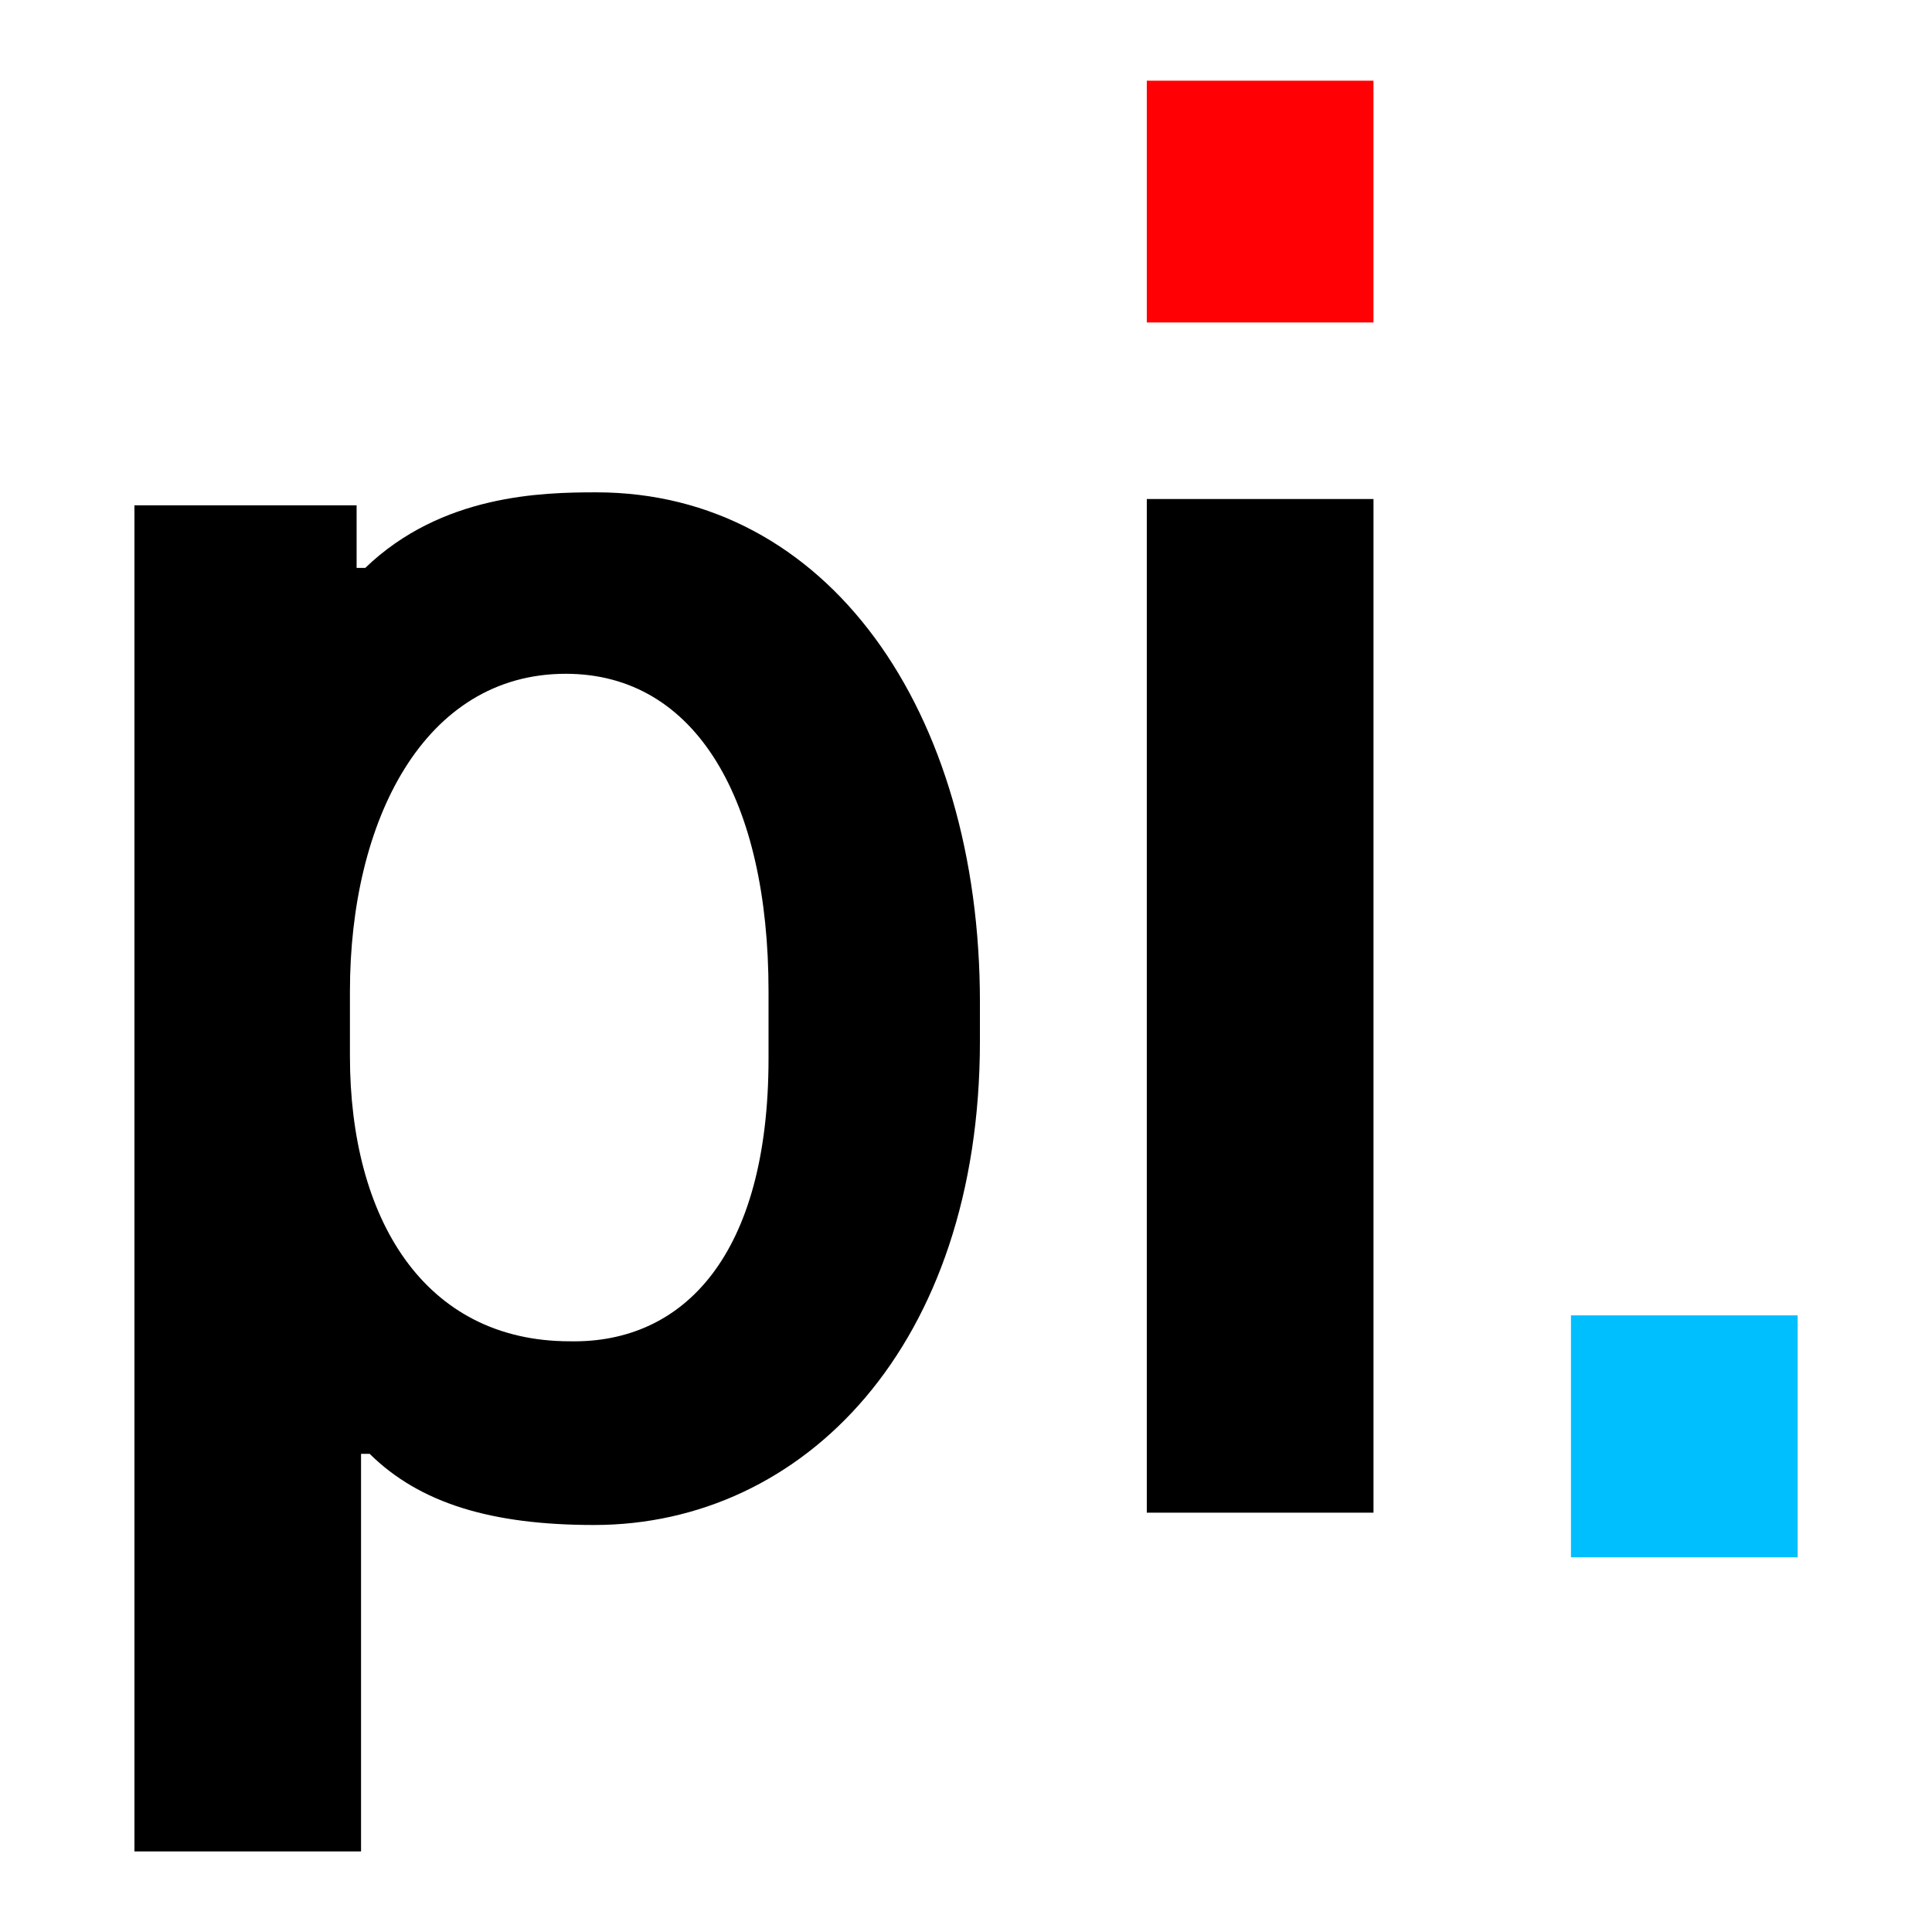
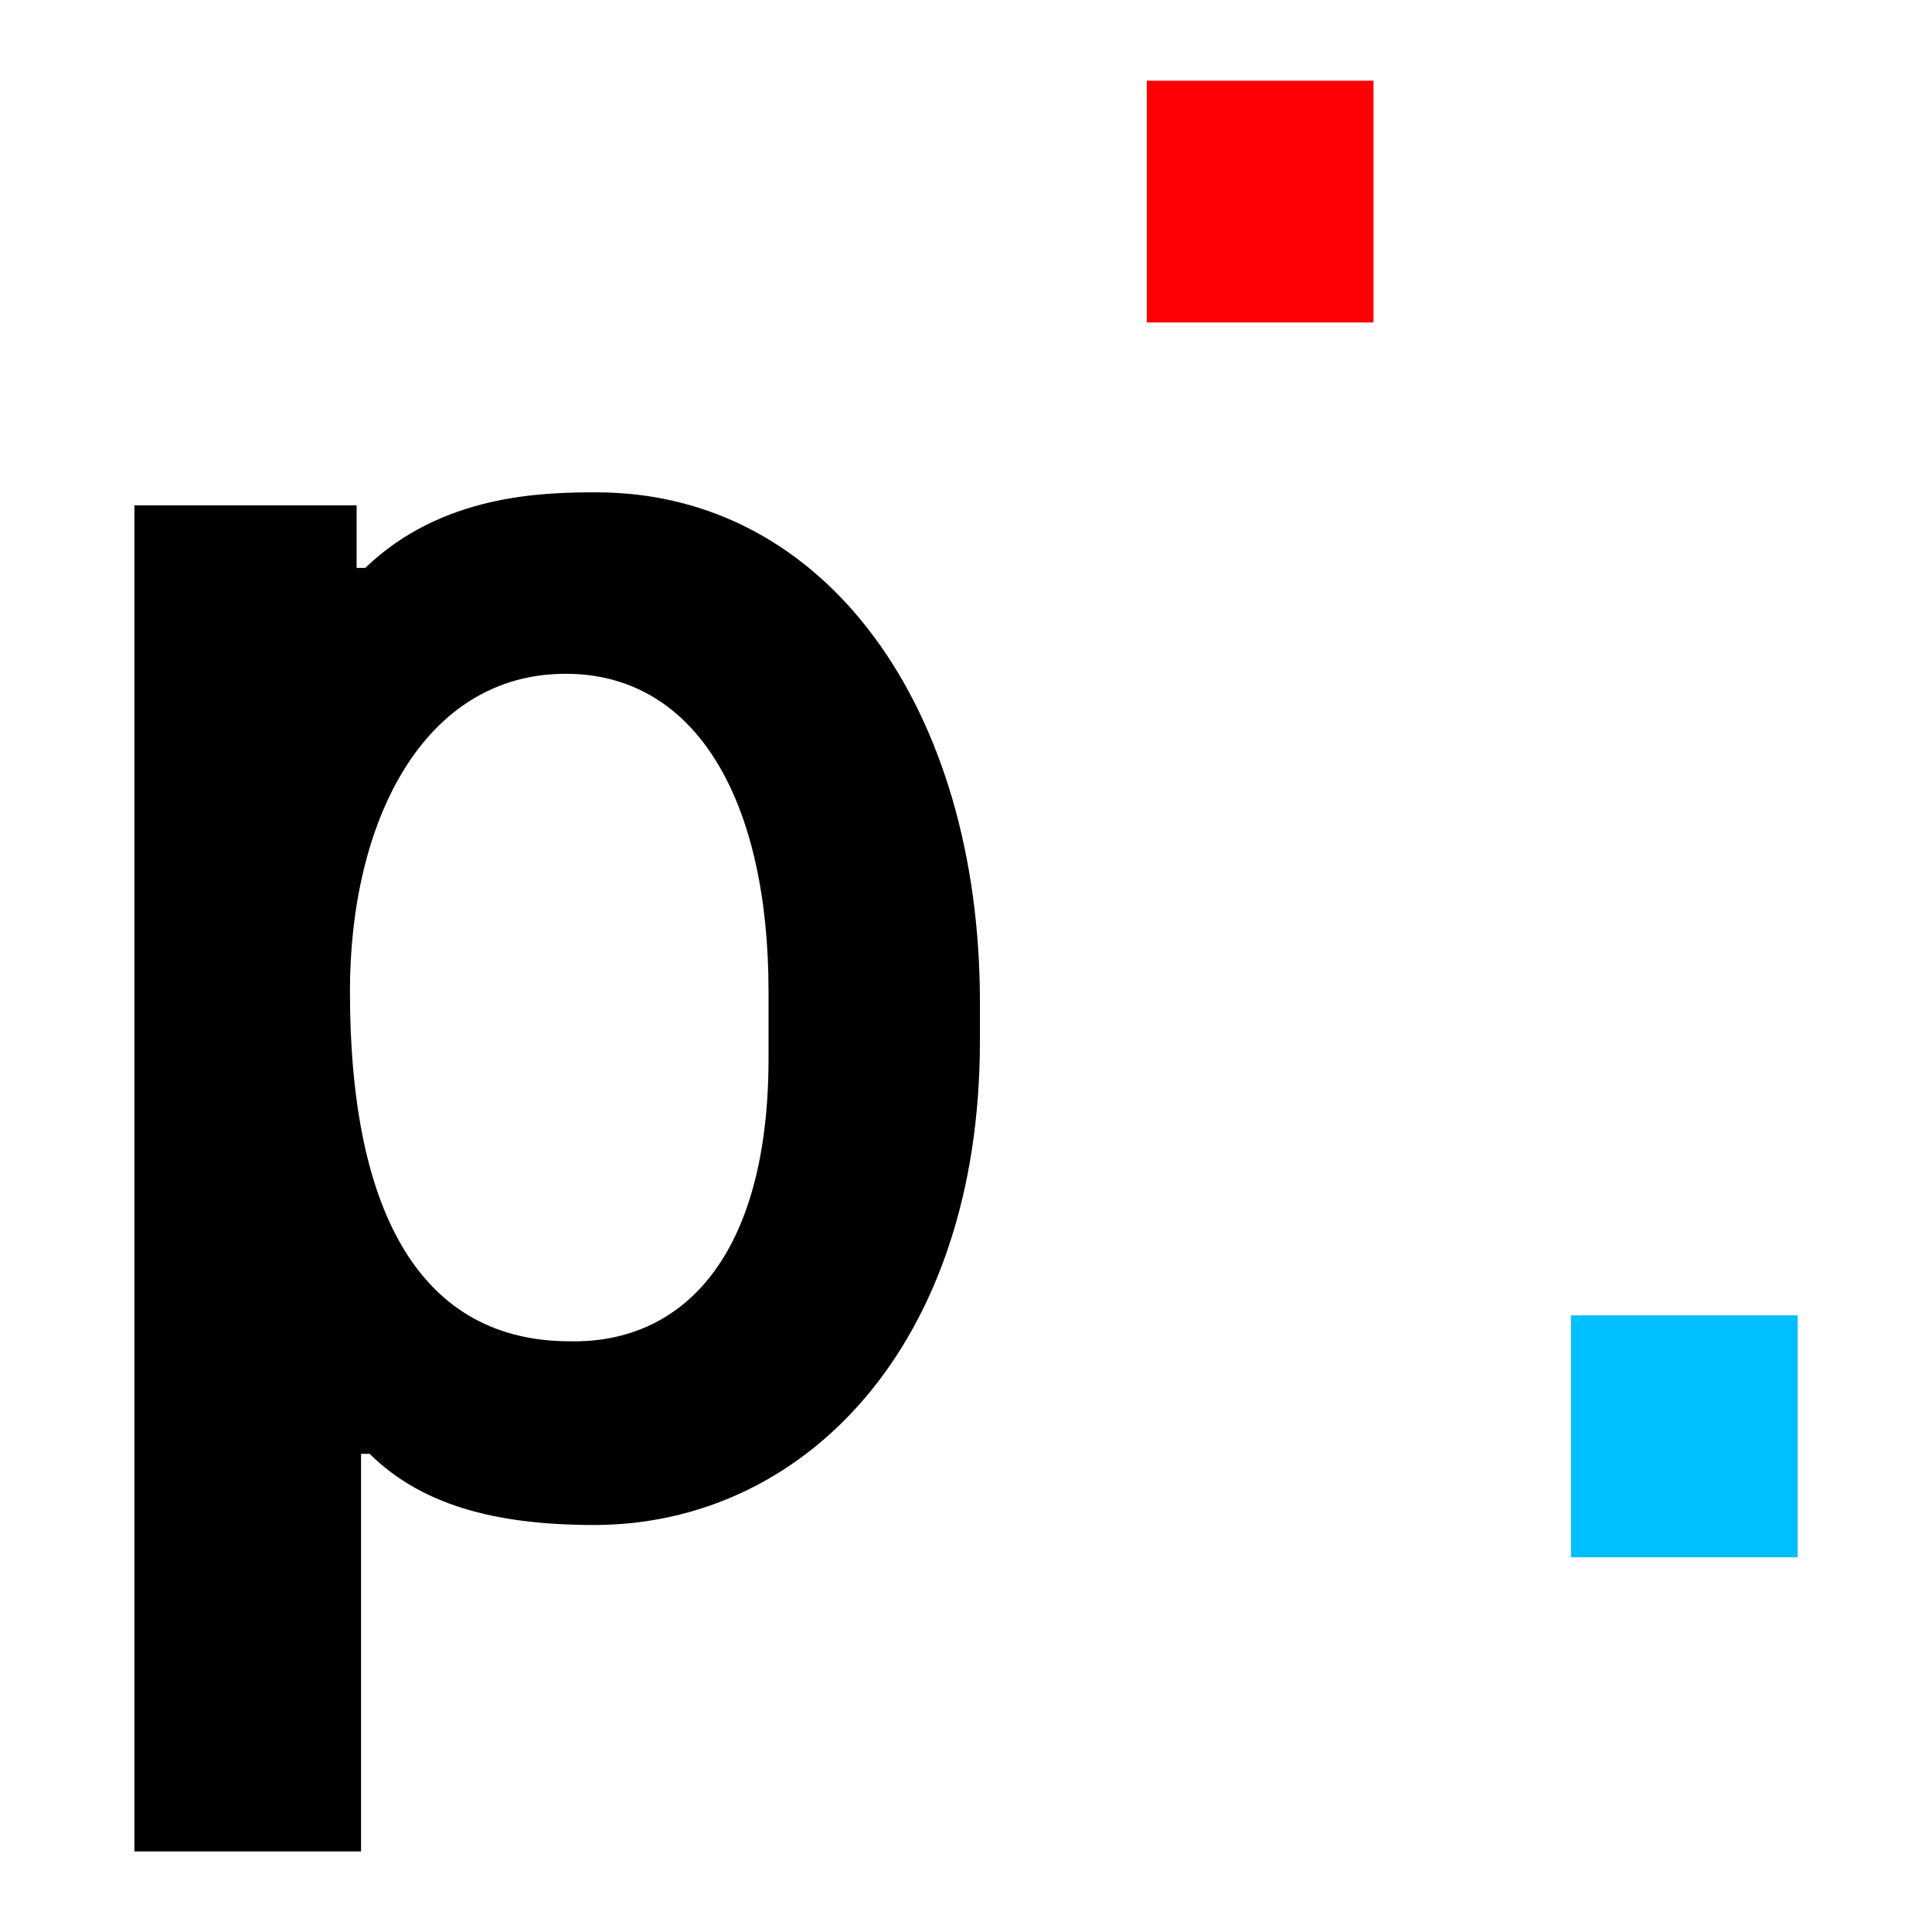
<svg xmlns="http://www.w3.org/2000/svg" width="24" height="24" viewBox="0 0 24 24" fill="none">
  <g clip-path="url(#clip0_15000_4353)">
-     <path d="M4.592 18.06H4.485V22.999H1.67V6.277H4.43V7.055H4.537C5.484 6.143 6.728 6.116 7.407 6.116C10.278 6.116 12.173 8.824 12.173 12.449V12.931C12.173 16.717 9.982 18.944 7.38 18.944C6.108 18.944 5.216 18.676 4.592 18.06ZM9.547 13.148V12.315C9.547 9.954 8.655 8.37 7.028 8.37C5.267 8.37 4.347 10.194 4.347 12.315V13.12C4.347 15.134 5.267 16.662 7.079 16.662C8.493 16.69 9.547 15.592 9.547 13.148Z" fill="black" />
-     <path d="M17.062 6.199H14.246V18.791H17.062V6.199Z" fill="black" />
+     <path d="M4.592 18.06H4.485V22.999H1.67V6.277H4.43V7.055H4.537C5.484 6.143 6.728 6.116 7.407 6.116C10.278 6.116 12.173 8.824 12.173 12.449V12.931C12.173 16.717 9.982 18.944 7.38 18.944C6.108 18.944 5.216 18.676 4.592 18.06ZM9.547 13.148V12.315C9.547 9.954 8.655 8.37 7.028 8.37C5.267 8.37 4.347 10.194 4.347 12.315C4.347 15.134 5.267 16.662 7.079 16.662C8.493 16.69 9.547 15.592 9.547 13.148Z" fill="black" />
    <path d="M17.062 1.002H14.246V4.006H17.062V1.002Z" fill="#FF0005" />
    <path d="M22.331 16.34H19.515V19.345H22.331V16.34Z" fill="#00BFFF" />
  </g>
  <defs>
    <clipPath id="clip0_15000_4353">
      <rect width="20.662" height="22" fill="white" transform="translate(1.67 1)" />
    </clipPath>
  </defs>
</svg>